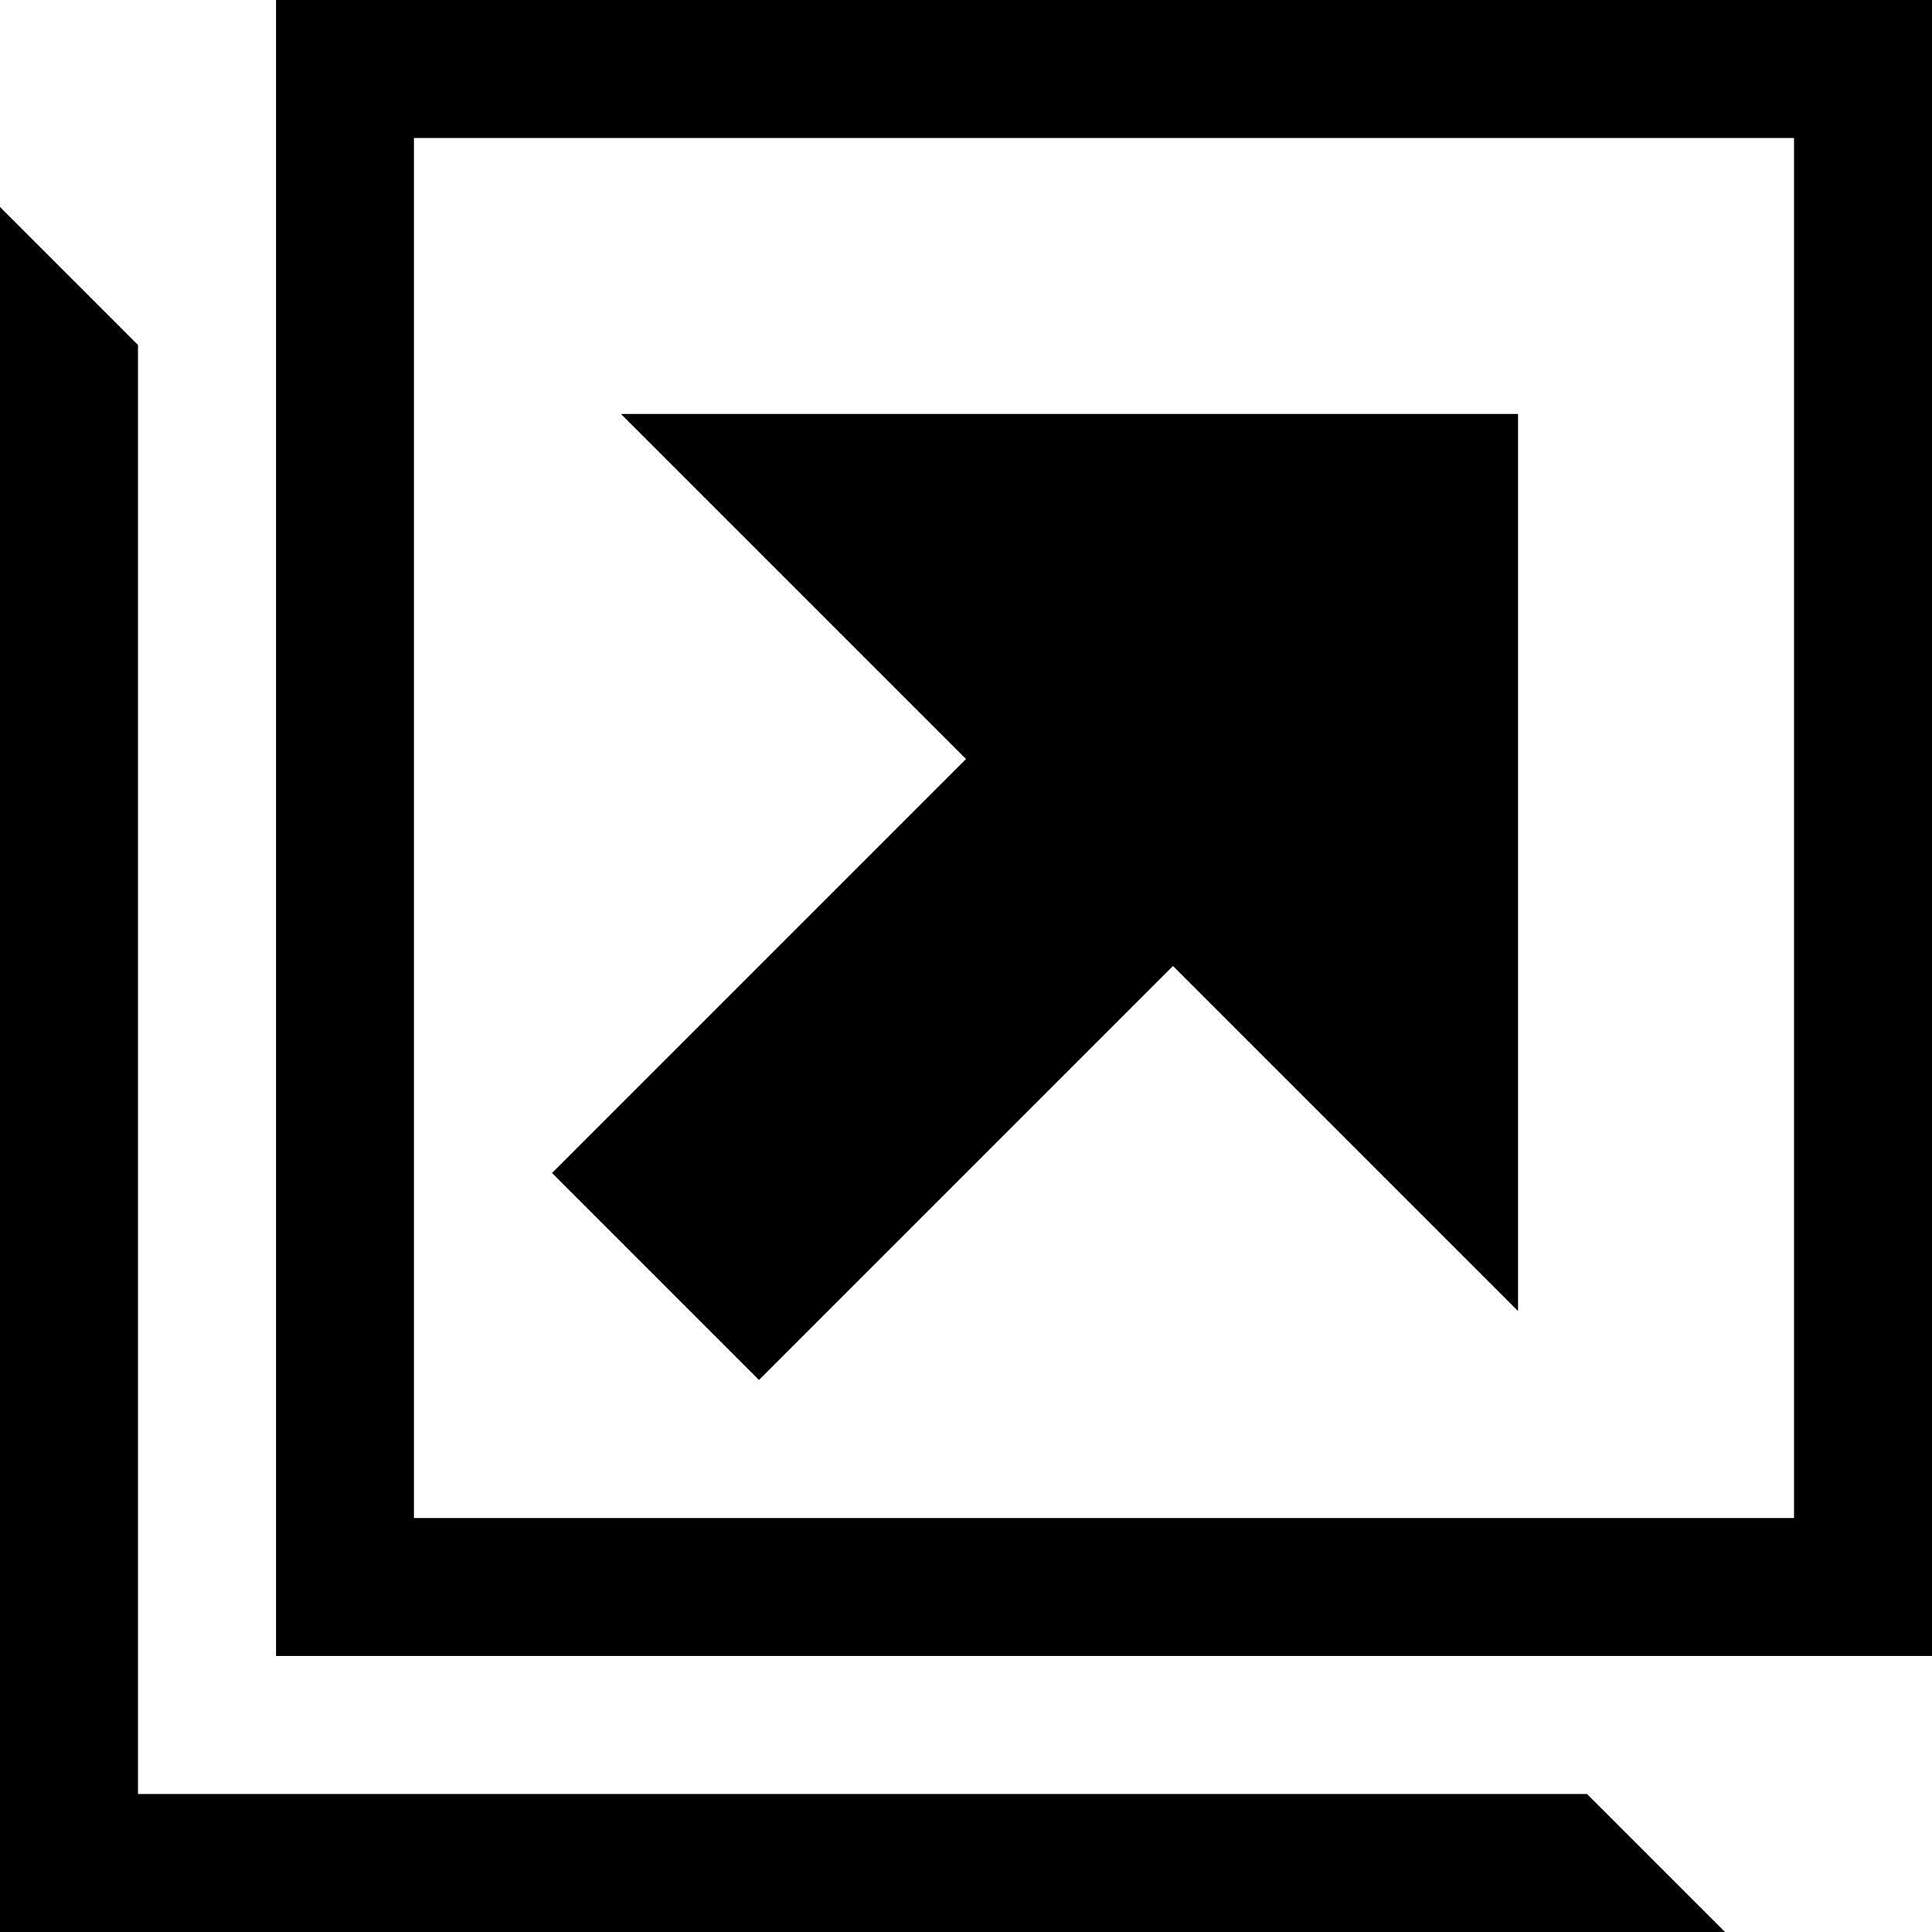
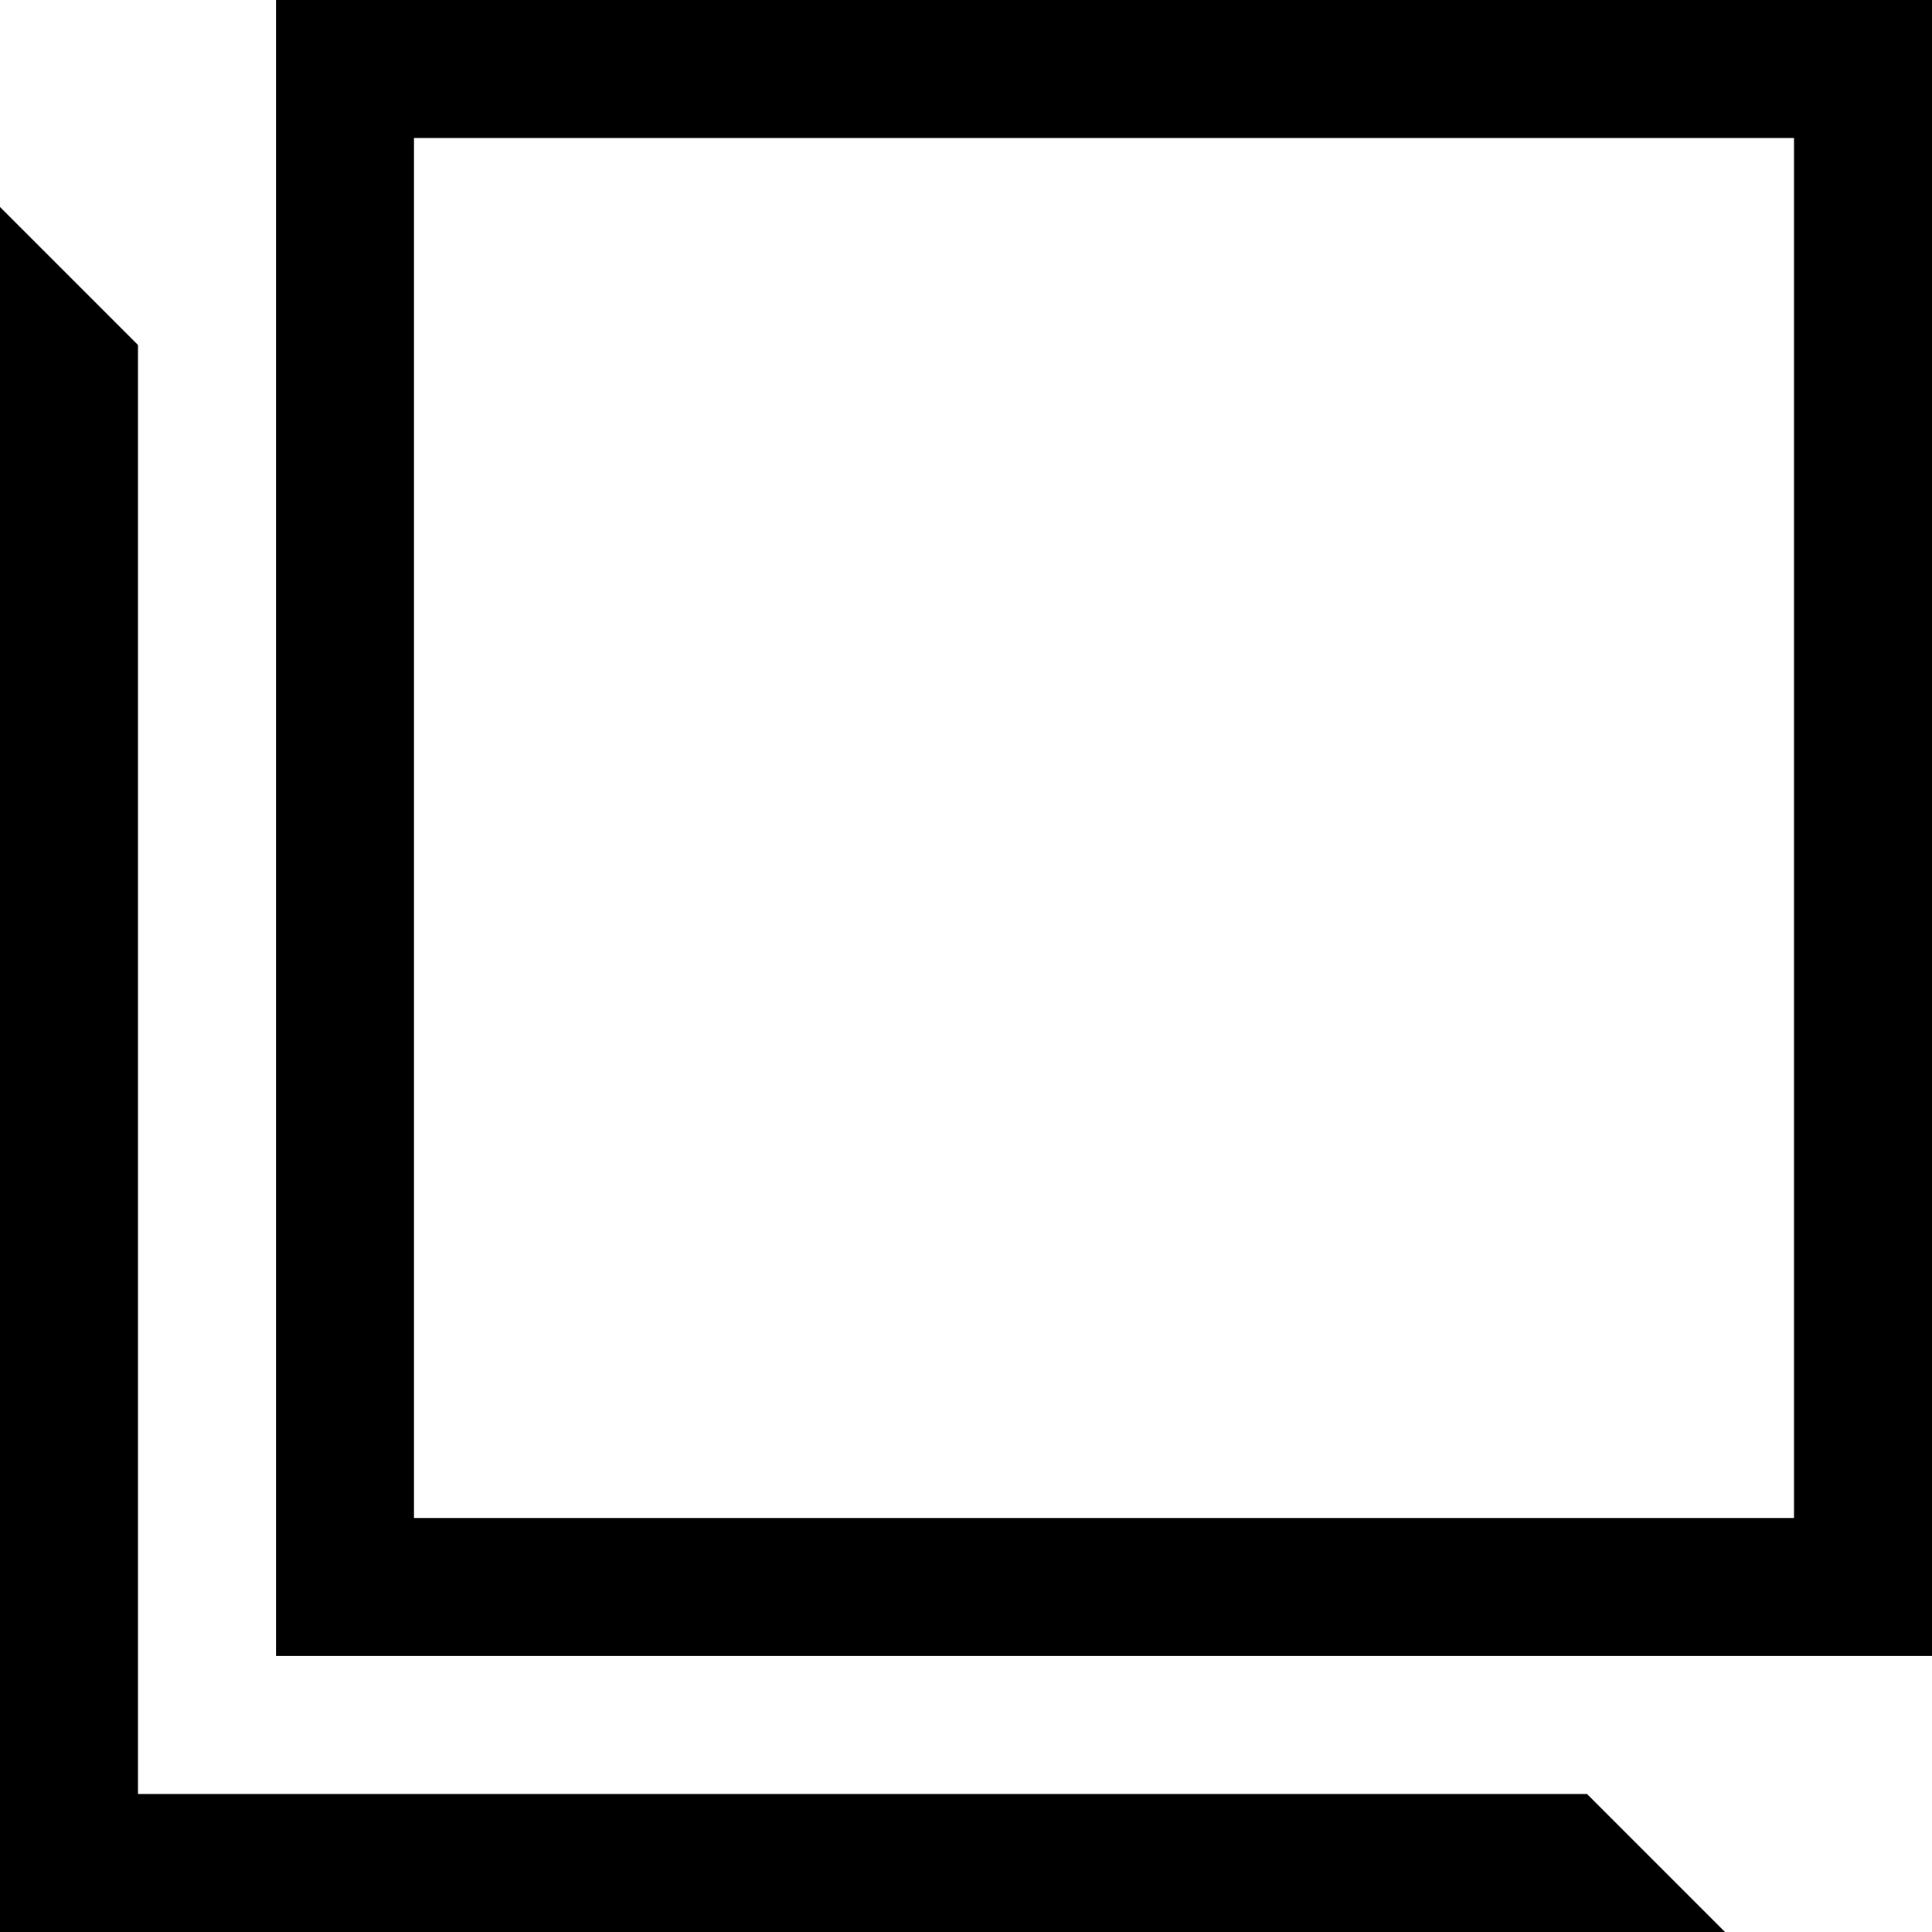
<svg xmlns="http://www.w3.org/2000/svg" id="Camada_1" data-name="Camada 1" viewBox="0 0 14 14">
  <path d="M2,0v12h12V0H2ZM13,11H3V1h10v10ZM1,13V2.5L0,1.5v12.5h12.5l-1-1H1Z" />
-   <path d="M4.5,3l2.5,2.5-3,3,1.5,1.5,3-3,2.5,2.5V3h-6.5Z" />
</svg>